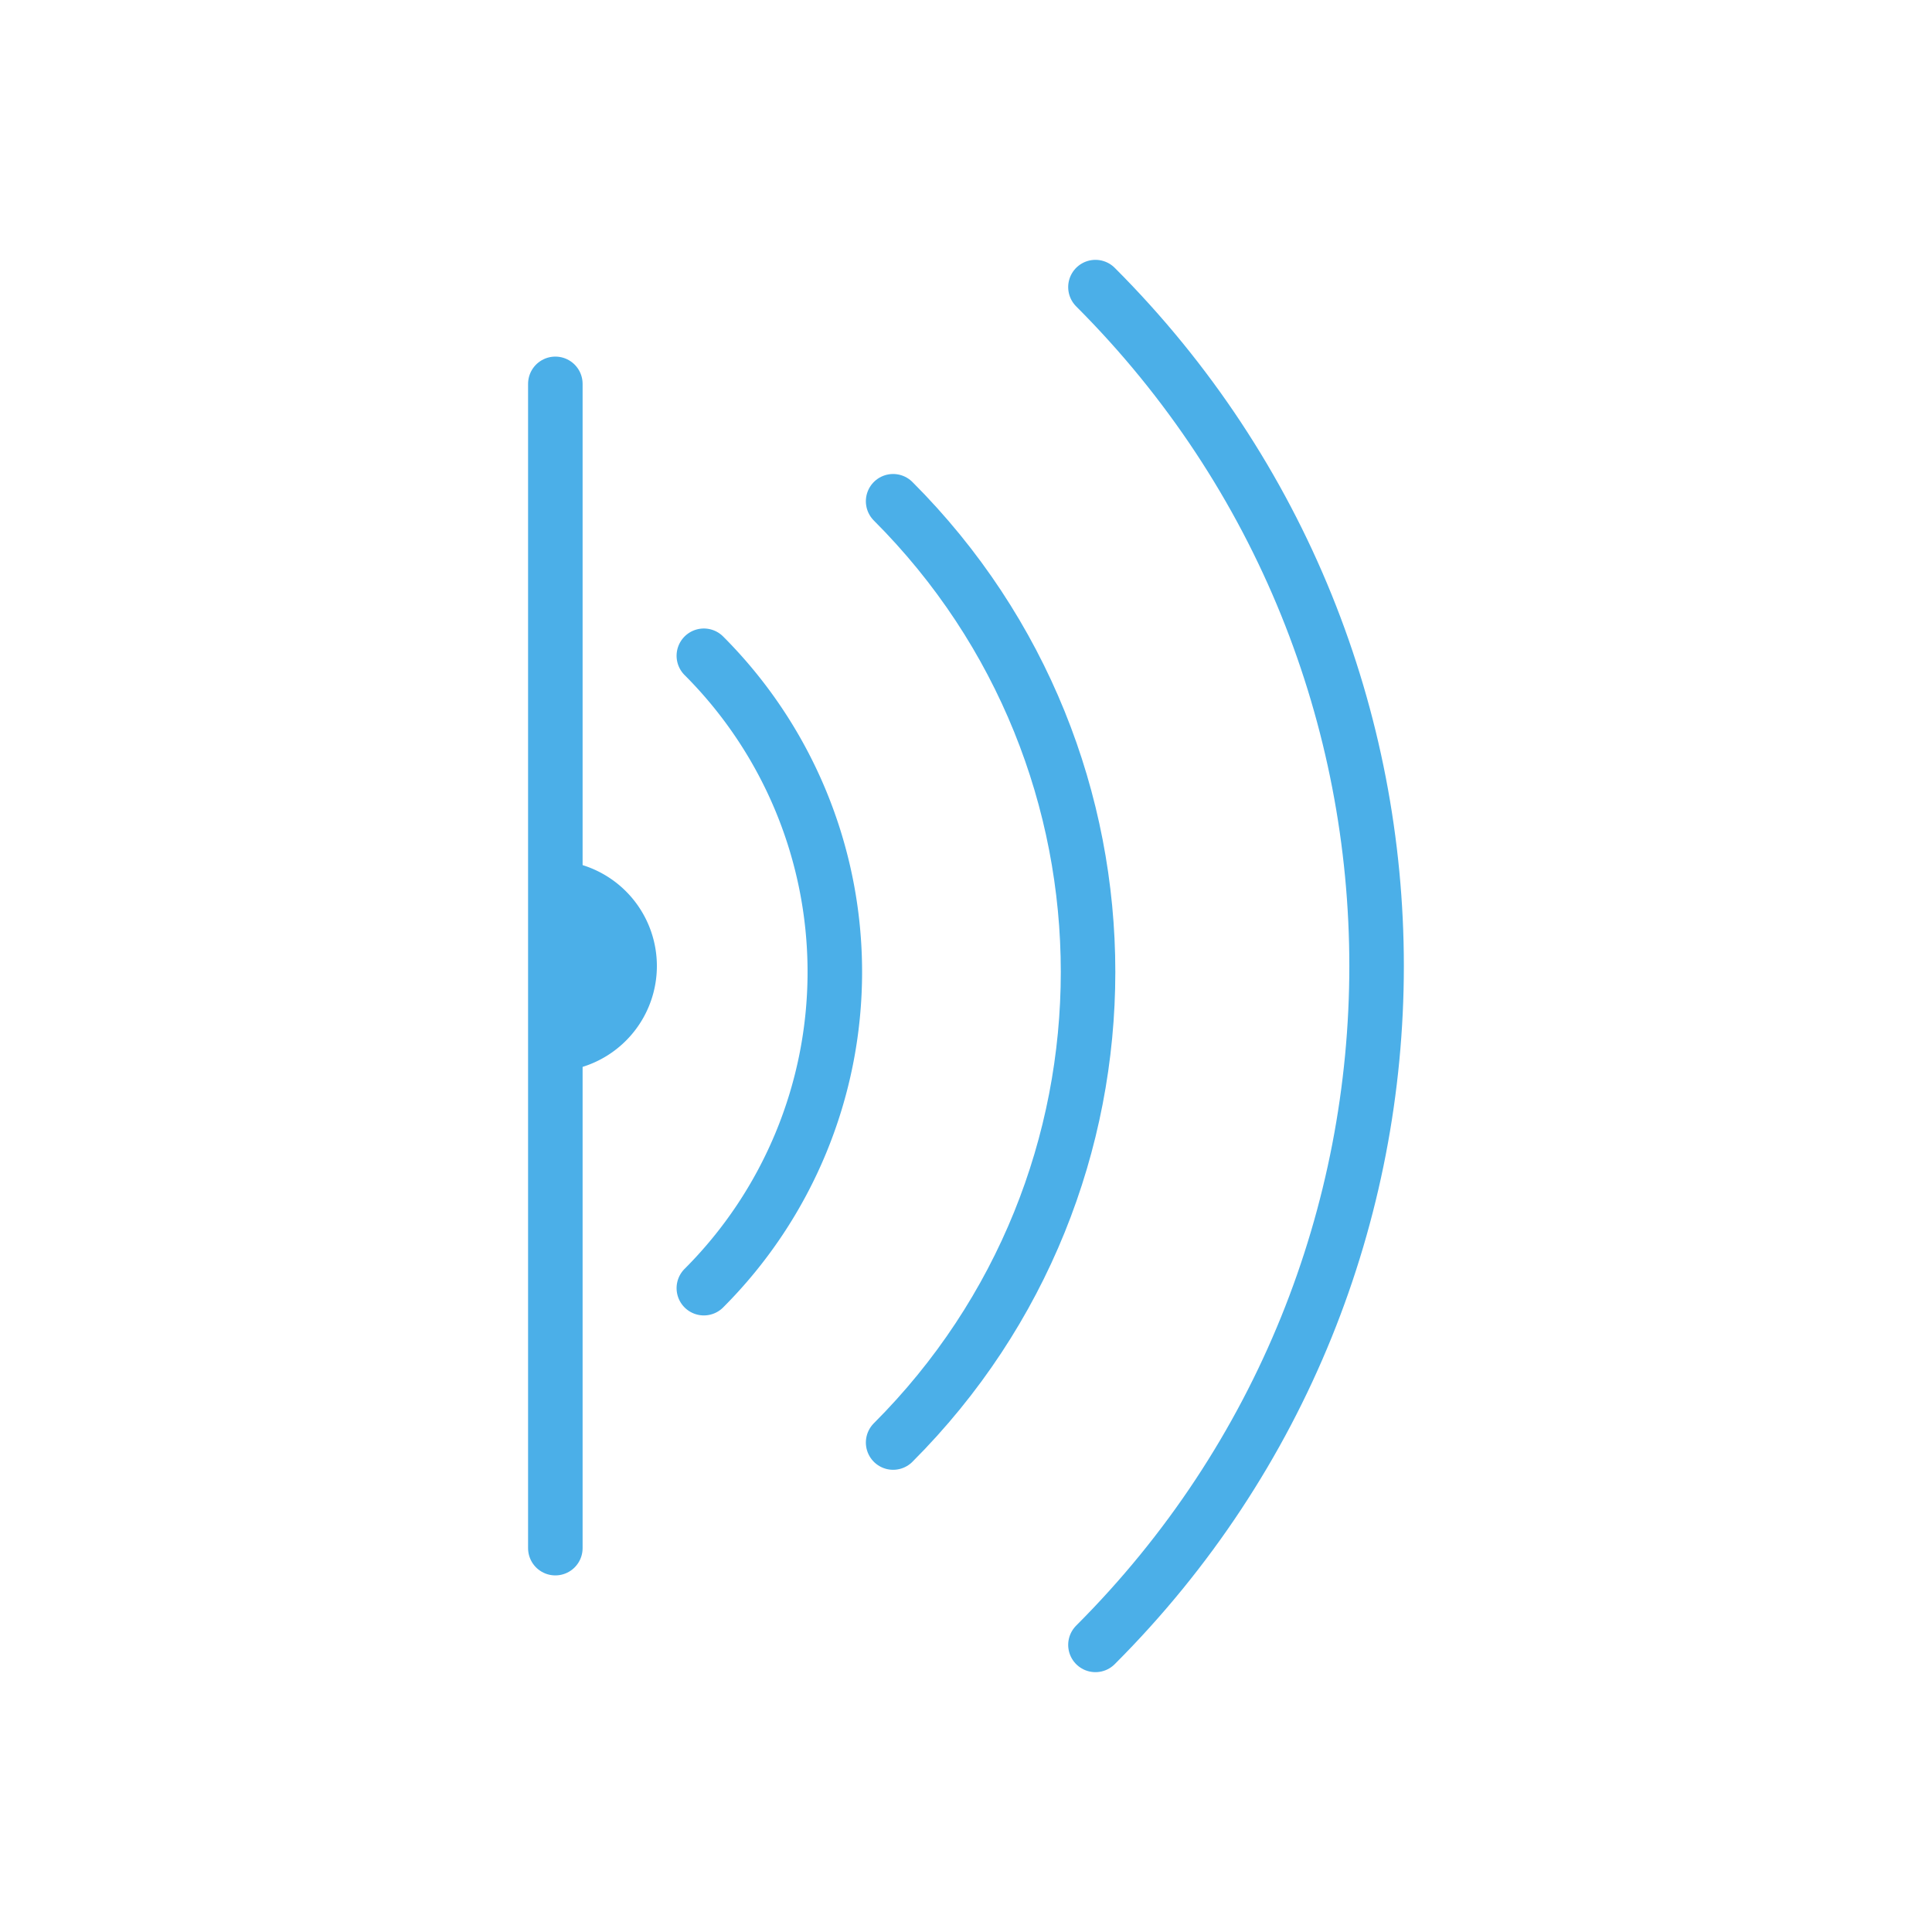
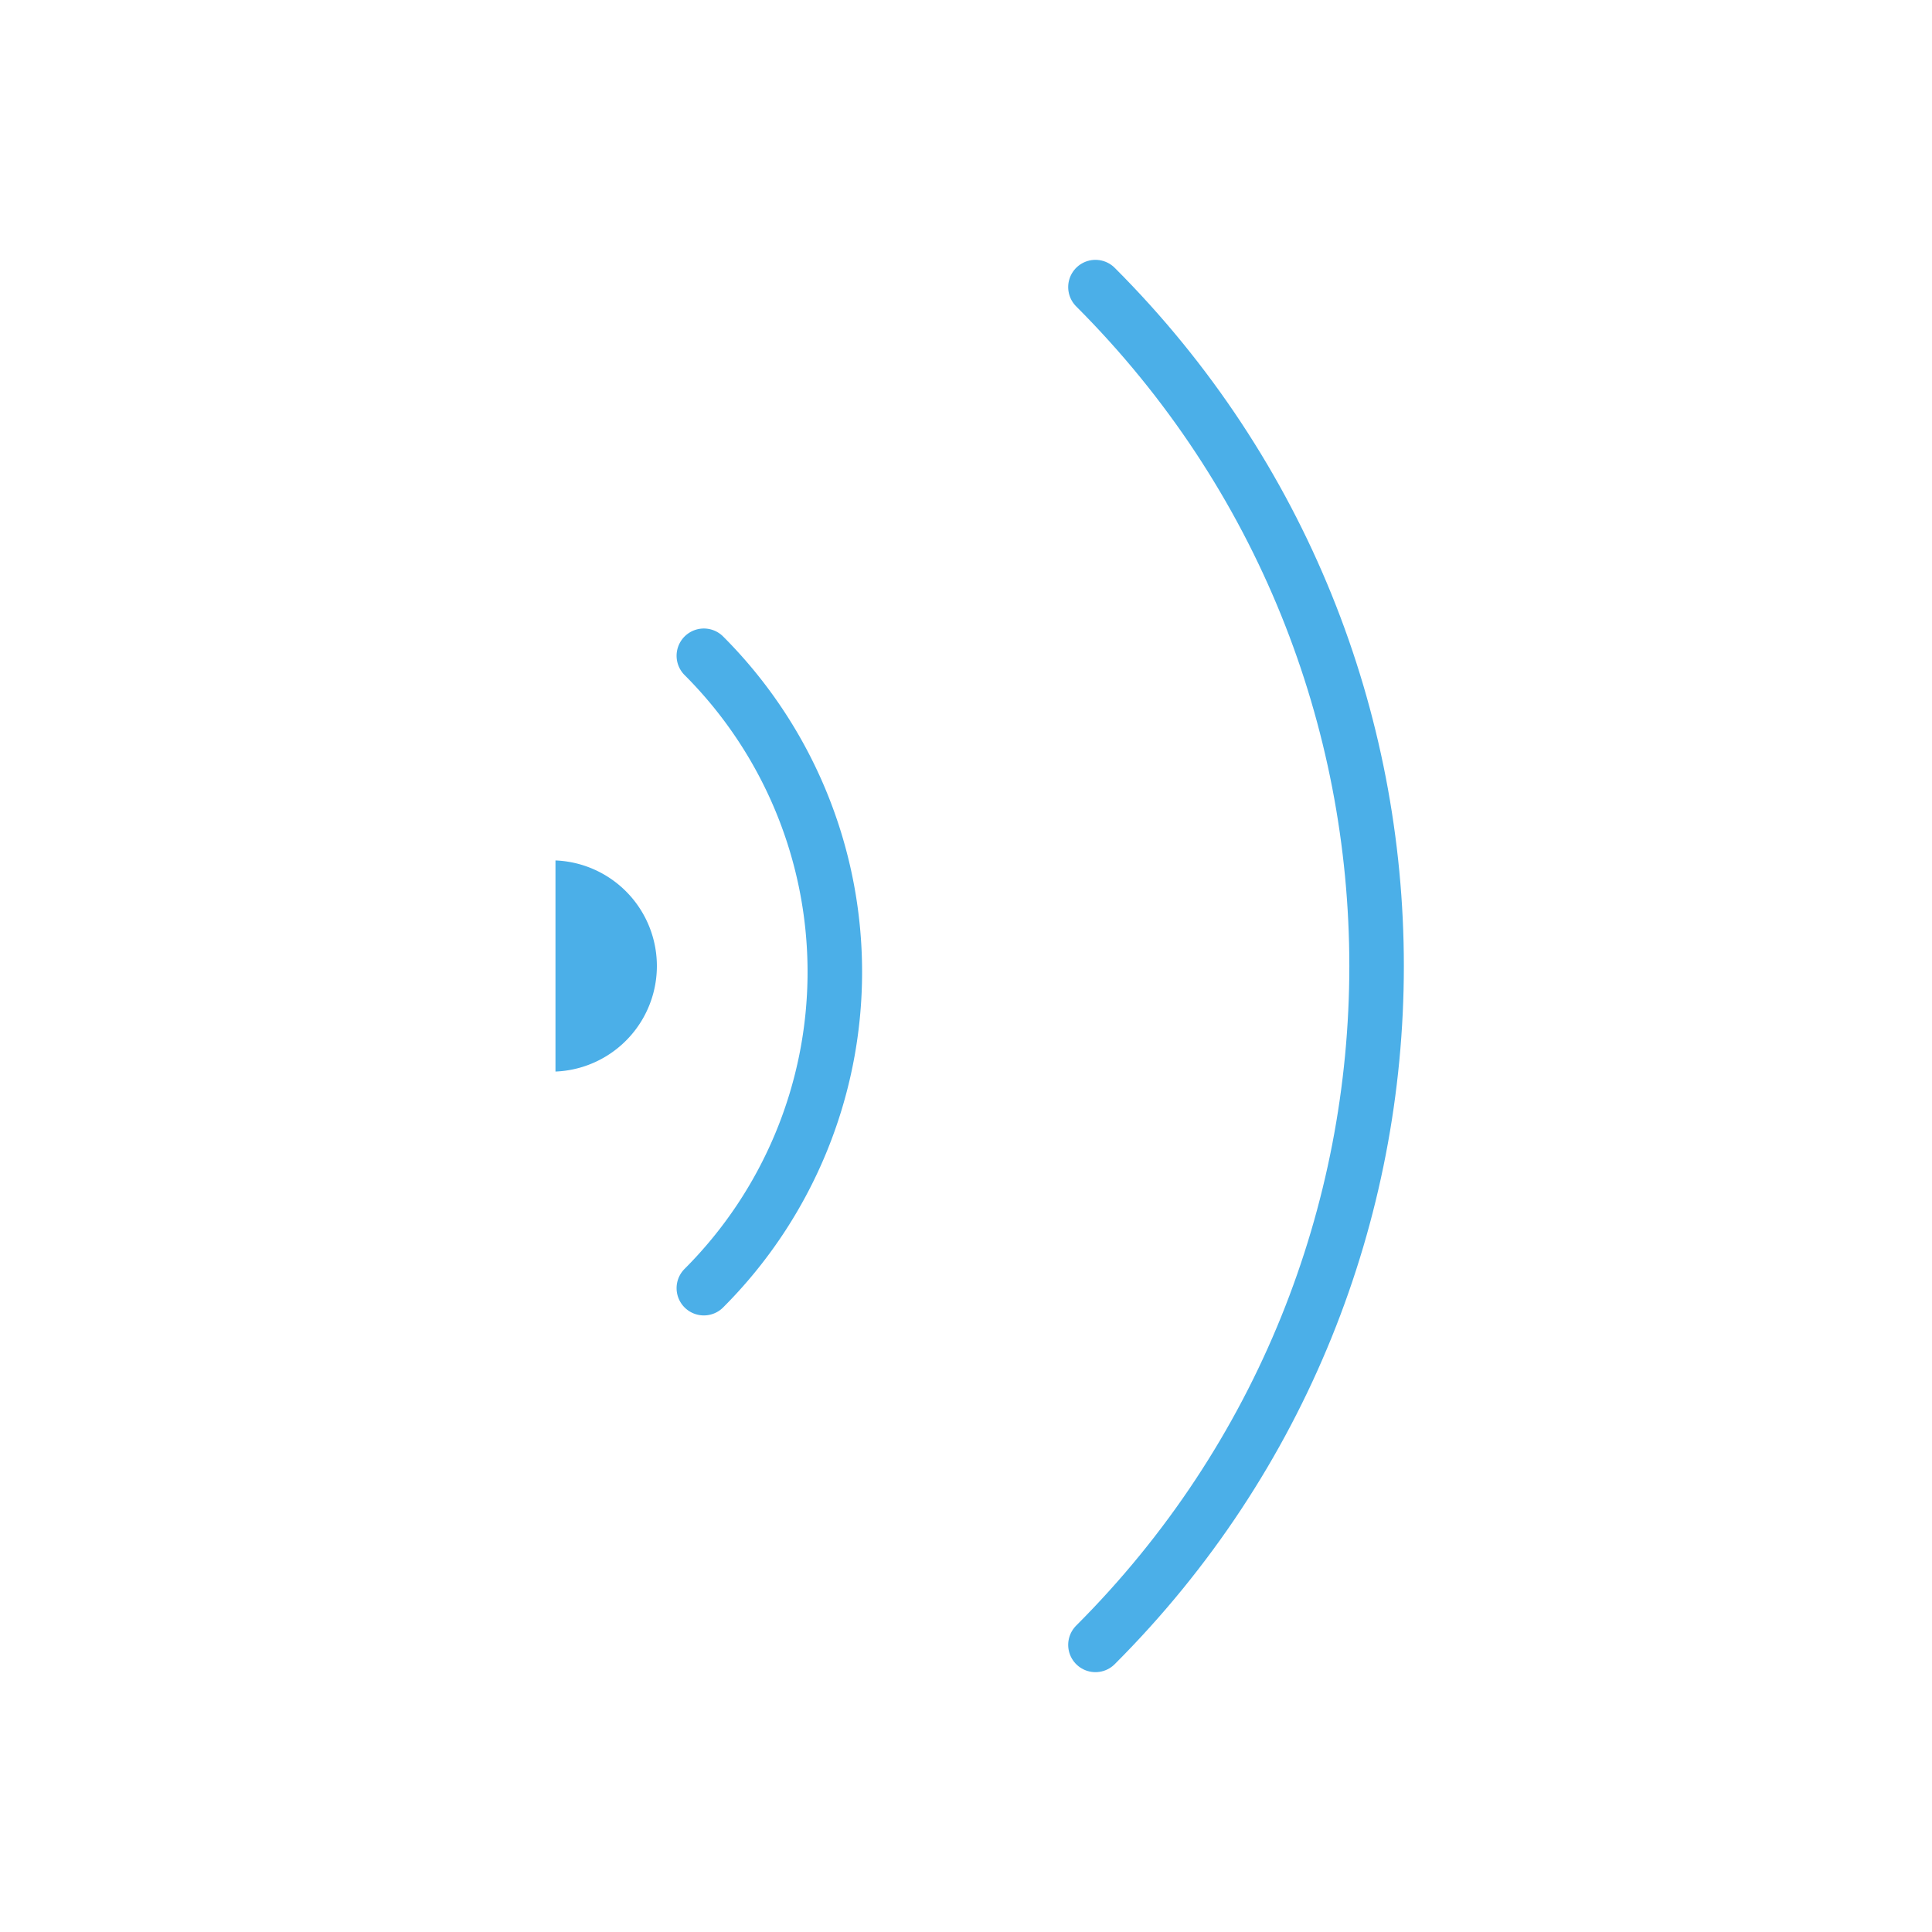
<svg xmlns="http://www.w3.org/2000/svg" id="Ebene_1" data-name="Ebene 1" viewBox="0 0 566.93 566.93">
  <defs>
    <style>.cls-1{fill:none;stroke:#4bafe8;stroke-linecap:round;stroke-linejoin:round;stroke-width:16px;}.cls-2{fill:#4bafe8;}</style>
  </defs>
-   <path class="cls-1" d="M262.08,423.3c76.27-76.27,76.27-199.93,0-276.21" />
  <path class="cls-1" d="M321.45,482.68c110-110,110-288.41,0-398.43" />
  <path class="cls-1" d="M206.54,378a131.22,131.22,0,0,0,0-185.57" />
-   <line class="cls-1" x1="162.96" y1="112.64" x2="162.96" y2="454.29" />
  <path class="cls-2" d="M163,252.49a31,31,0,0,1,0,61.95" />
</svg>